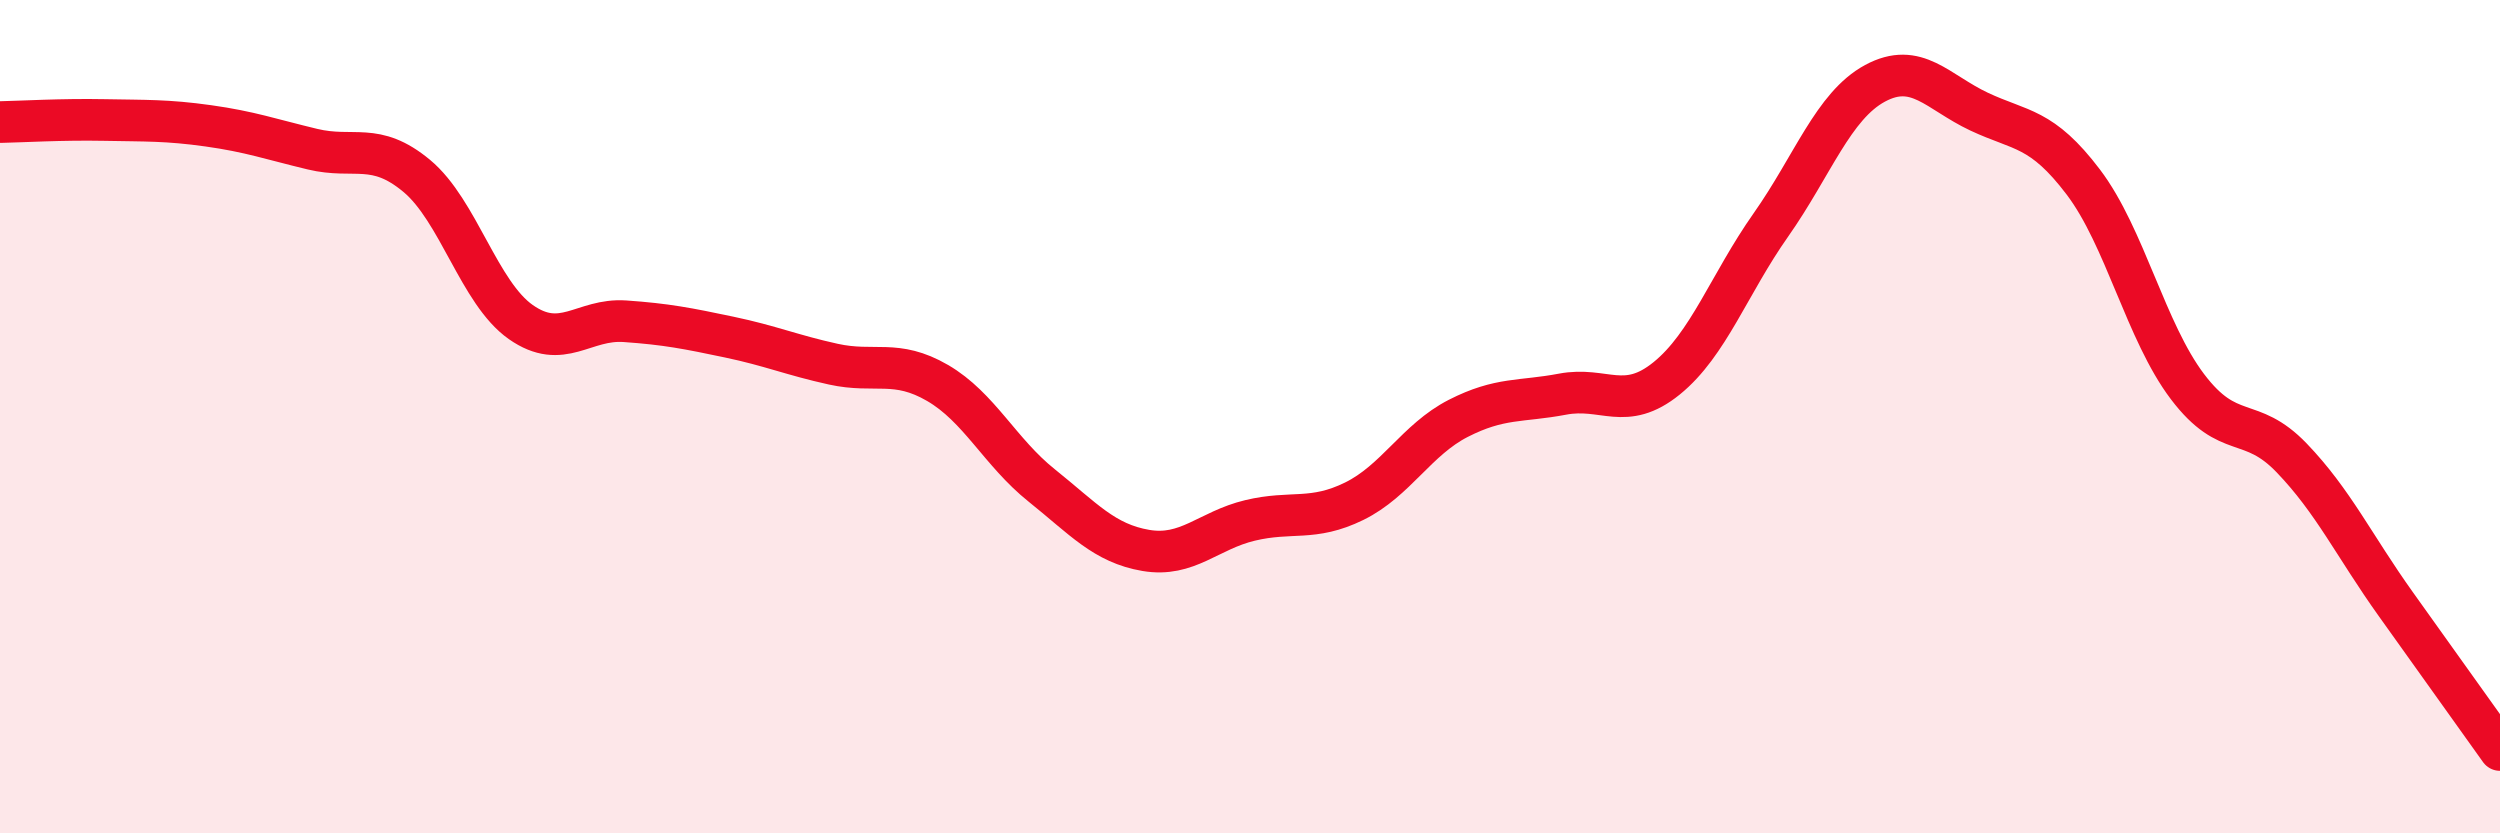
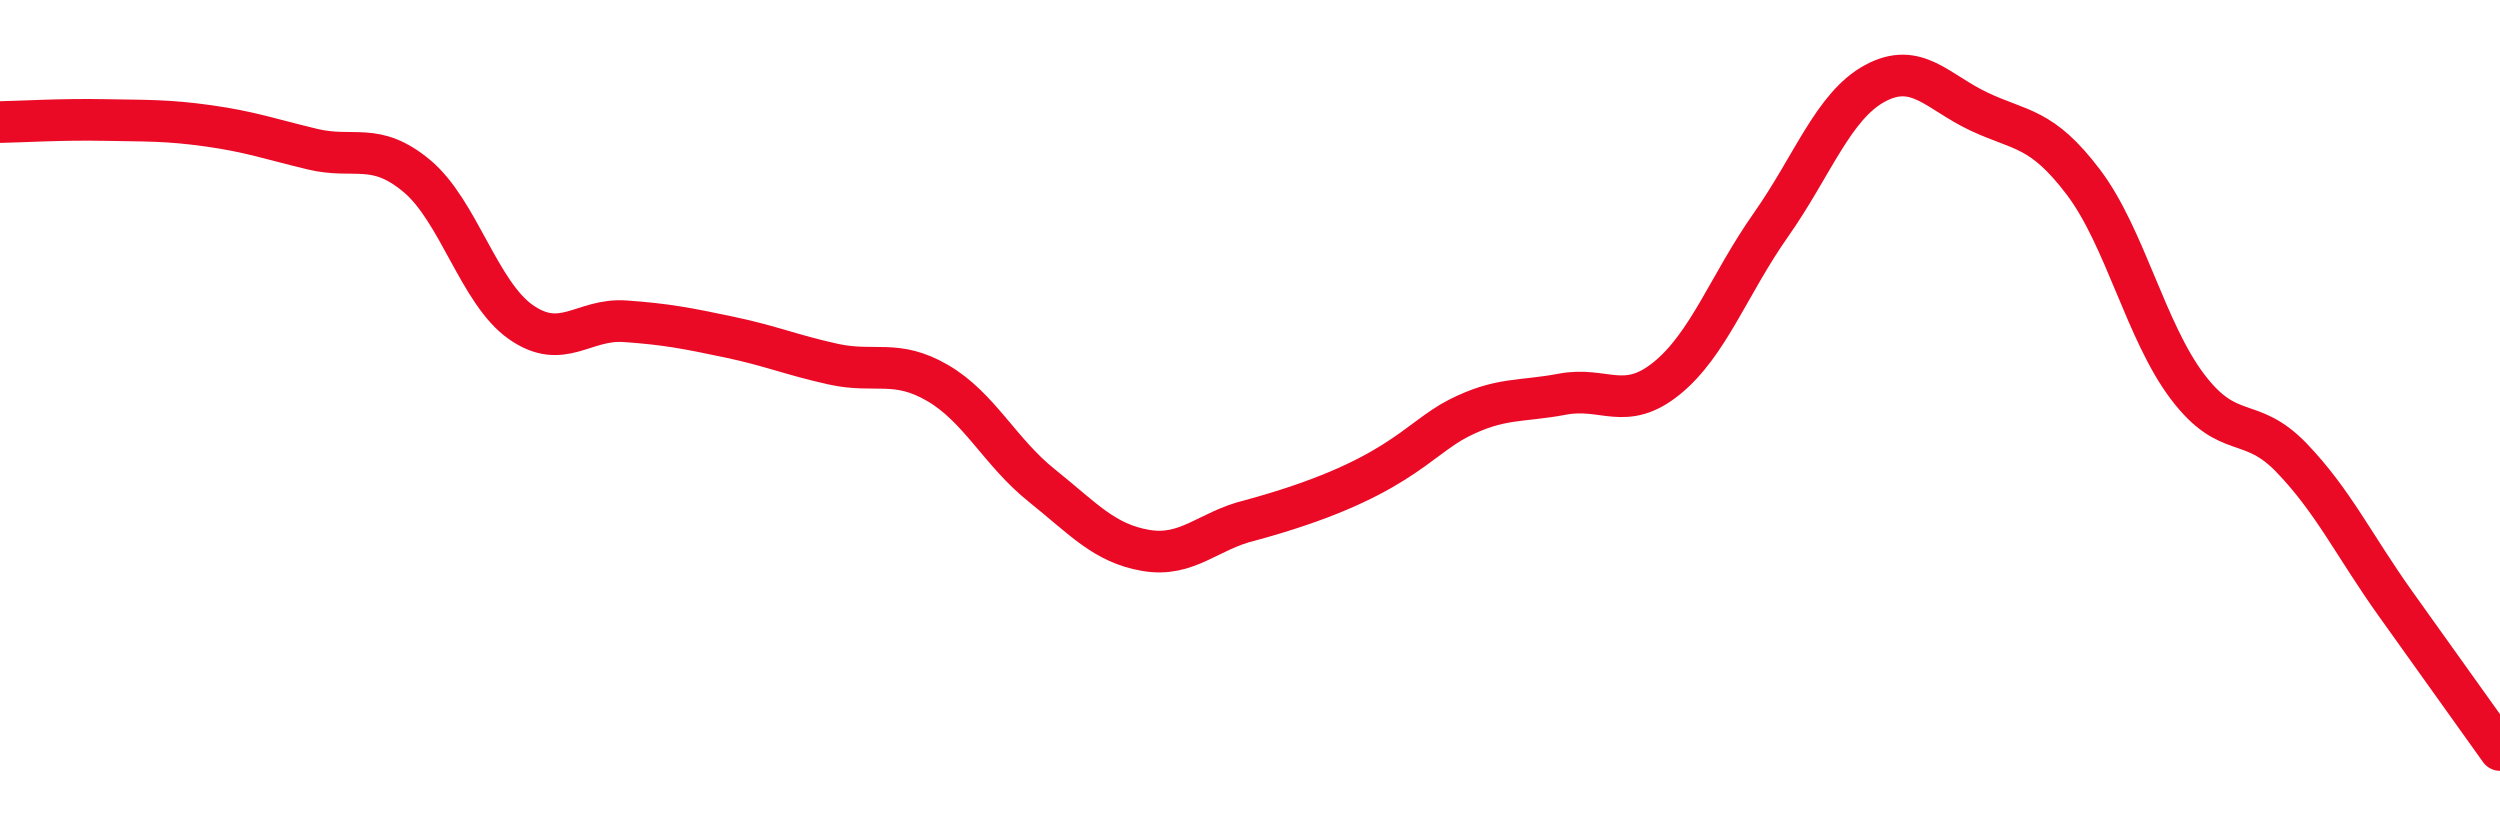
<svg xmlns="http://www.w3.org/2000/svg" width="60" height="20" viewBox="0 0 60 20">
-   <path d="M 0,2.93 C 0.5,2.92 1.5,2.86 2.5,2.88 C 3.5,2.9 4,2.88 5,3.02 C 6,3.16 6.5,3.34 7.5,3.58 C 8.5,3.82 9,3.39 10,4.22 C 11,5.05 11.5,7.03 12.5,7.73 C 13.5,8.43 14,7.64 15,7.71 C 16,7.78 16.5,7.88 17.5,8.09 C 18.5,8.3 19,8.52 20,8.74 C 21,8.96 21.5,8.61 22.5,9.19 C 23.5,9.77 24,10.85 25,11.65 C 26,12.45 26.5,13.04 27.5,13.21 C 28.5,13.38 29,12.73 30,12.49 C 31,12.25 31.5,12.52 32.5,12.03 C 33.5,11.54 34,10.55 35,10.04 C 36,9.53 36.5,9.65 37.5,9.46 C 38.5,9.27 39,9.89 40,9.08 C 41,8.27 41.5,6.82 42.5,5.4 C 43.5,3.98 44,2.54 45,2 C 46,1.46 46.5,2.21 47.5,2.68 C 48.5,3.15 49,3.05 50,4.37 C 51,5.69 51.5,7.96 52.5,9.28 C 53.5,10.6 54,9.95 55,10.99 C 56,12.03 56.5,13.1 57.5,14.5 C 58.5,15.9 59.5,17.3 60,18L60 20L0 20Z" fill="#EB0A25" opacity="0.1" stroke-linecap="round" stroke-linejoin="round" />
-   <path d="M 0,2.93 C 0.5,2.92 1.5,2.86 2.5,2.88 C 3.5,2.9 4,2.88 5,3.02 C 6,3.16 6.5,3.34 7.5,3.58 C 8.5,3.82 9,3.39 10,4.22 C 11,5.05 11.5,7.03 12.5,7.73 C 13.5,8.43 14,7.64 15,7.71 C 16,7.78 16.5,7.88 17.5,8.09 C 18.5,8.3 19,8.52 20,8.74 C 21,8.96 21.5,8.61 22.5,9.19 C 23.5,9.77 24,10.85 25,11.65 C 26,12.45 26.5,13.04 27.5,13.21 C 28.5,13.38 29,12.73 30,12.49 C 31,12.25 31.5,12.52 32.5,12.03 C 33.5,11.54 34,10.55 35,10.04 C 36,9.53 36.5,9.65 37.5,9.46 C 38.5,9.27 39,9.89 40,9.08 C 41,8.27 41.5,6.82 42.5,5.4 C 43.5,3.98 44,2.54 45,2 C 46,1.46 46.5,2.21 47.5,2.68 C 48.5,3.15 49,3.05 50,4.37 C 51,5.69 51.5,7.96 52.5,9.28 C 53.5,10.6 54,9.95 55,10.99 C 56,12.03 56.5,13.1 57.5,14.5 C 58.5,15.9 59.5,17.3 60,18" stroke="#EB0A25" stroke-width="1" fill="none" stroke-linecap="round" stroke-linejoin="round" />
+   <path d="M 0,2.93 C 0.5,2.92 1.5,2.86 2.5,2.88 C 3.5,2.9 4,2.88 5,3.02 C 6,3.16 6.5,3.34 7.5,3.58 C 8.5,3.82 9,3.39 10,4.22 C 11,5.05 11.5,7.03 12.5,7.73 C 13.5,8.43 14,7.64 15,7.71 C 16,7.78 16.5,7.88 17.5,8.09 C 18.5,8.3 19,8.52 20,8.74 C 21,8.96 21.5,8.61 22.5,9.19 C 23.5,9.77 24,10.85 25,11.65 C 26,12.45 26.5,13.04 27.5,13.21 C 28.5,13.38 29,12.73 30,12.49 C 33.5,11.54 34,10.55 35,10.04 C 36,9.53 36.5,9.65 37.5,9.46 C 38.5,9.27 39,9.89 40,9.08 C 41,8.27 41.5,6.82 42.5,5.4 C 43.5,3.98 44,2.54 45,2 C 46,1.46 46.5,2.21 47.5,2.68 C 48.5,3.15 49,3.05 50,4.37 C 51,5.69 51.5,7.96 52.5,9.28 C 53.5,10.6 54,9.95 55,10.99 C 56,12.03 56.5,13.1 57.5,14.5 C 58.5,15.9 59.5,17.3 60,18" stroke="#EB0A25" stroke-width="1" fill="none" stroke-linecap="round" stroke-linejoin="round" />
</svg>